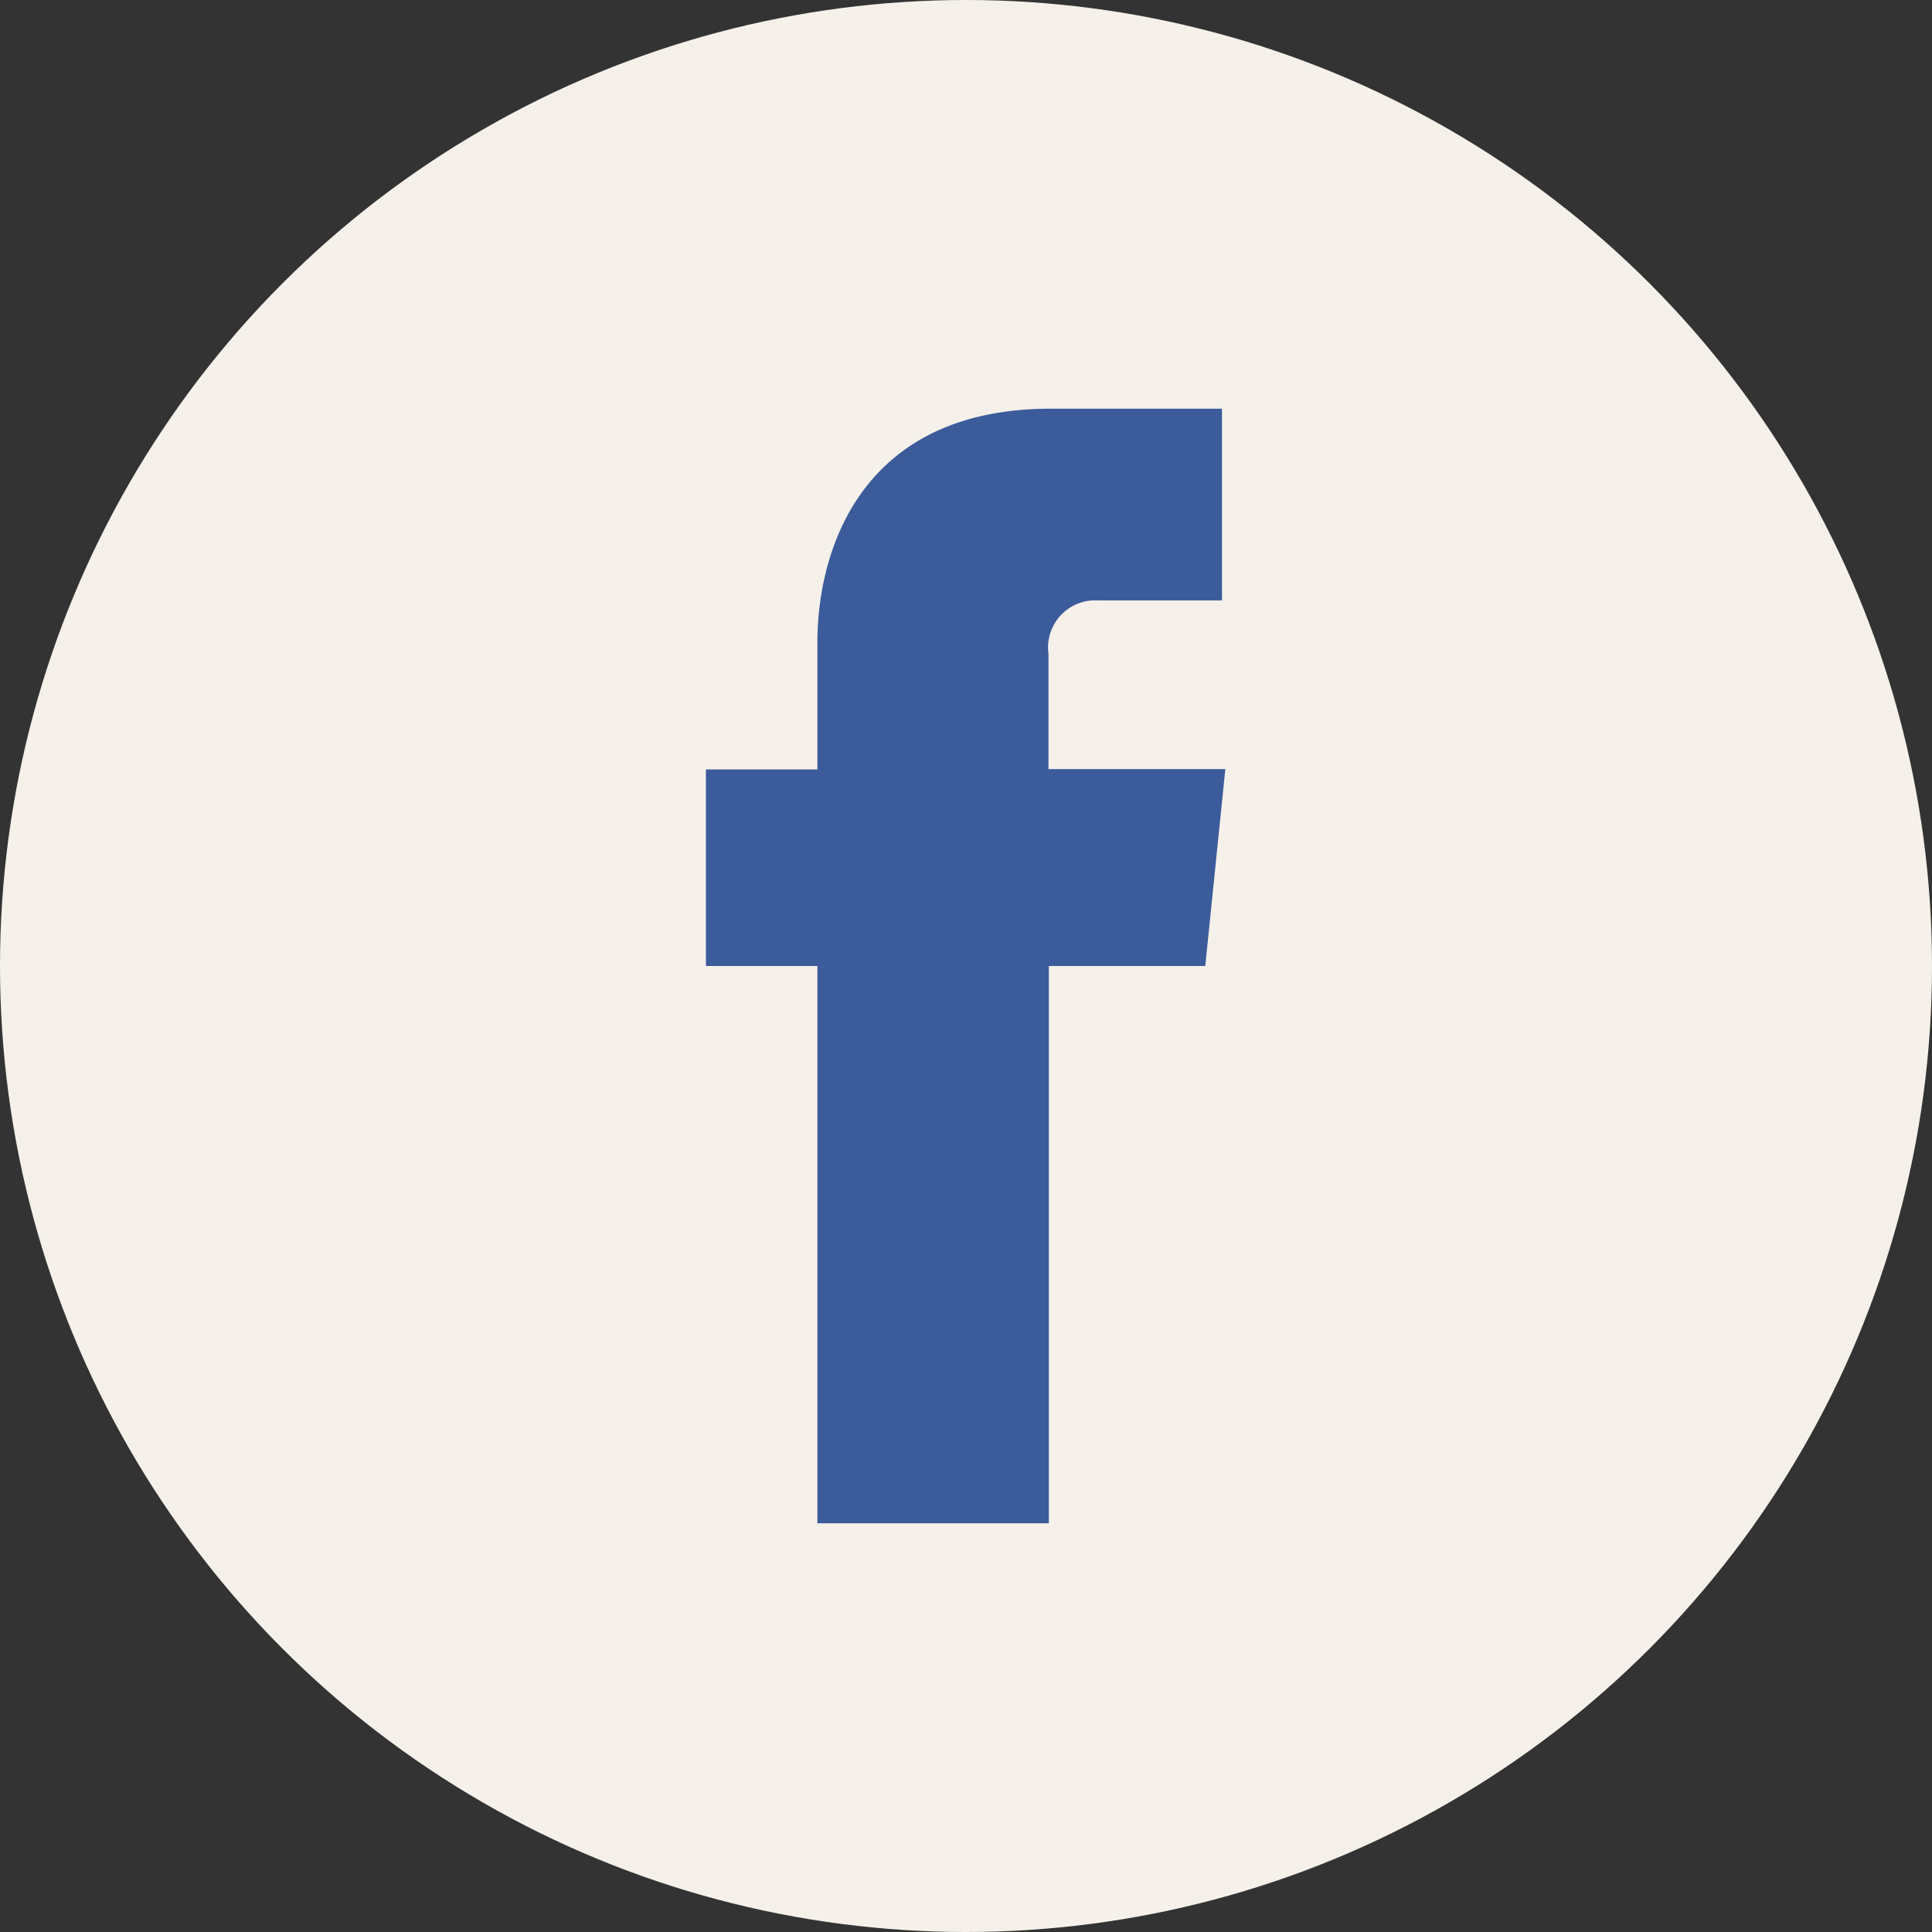
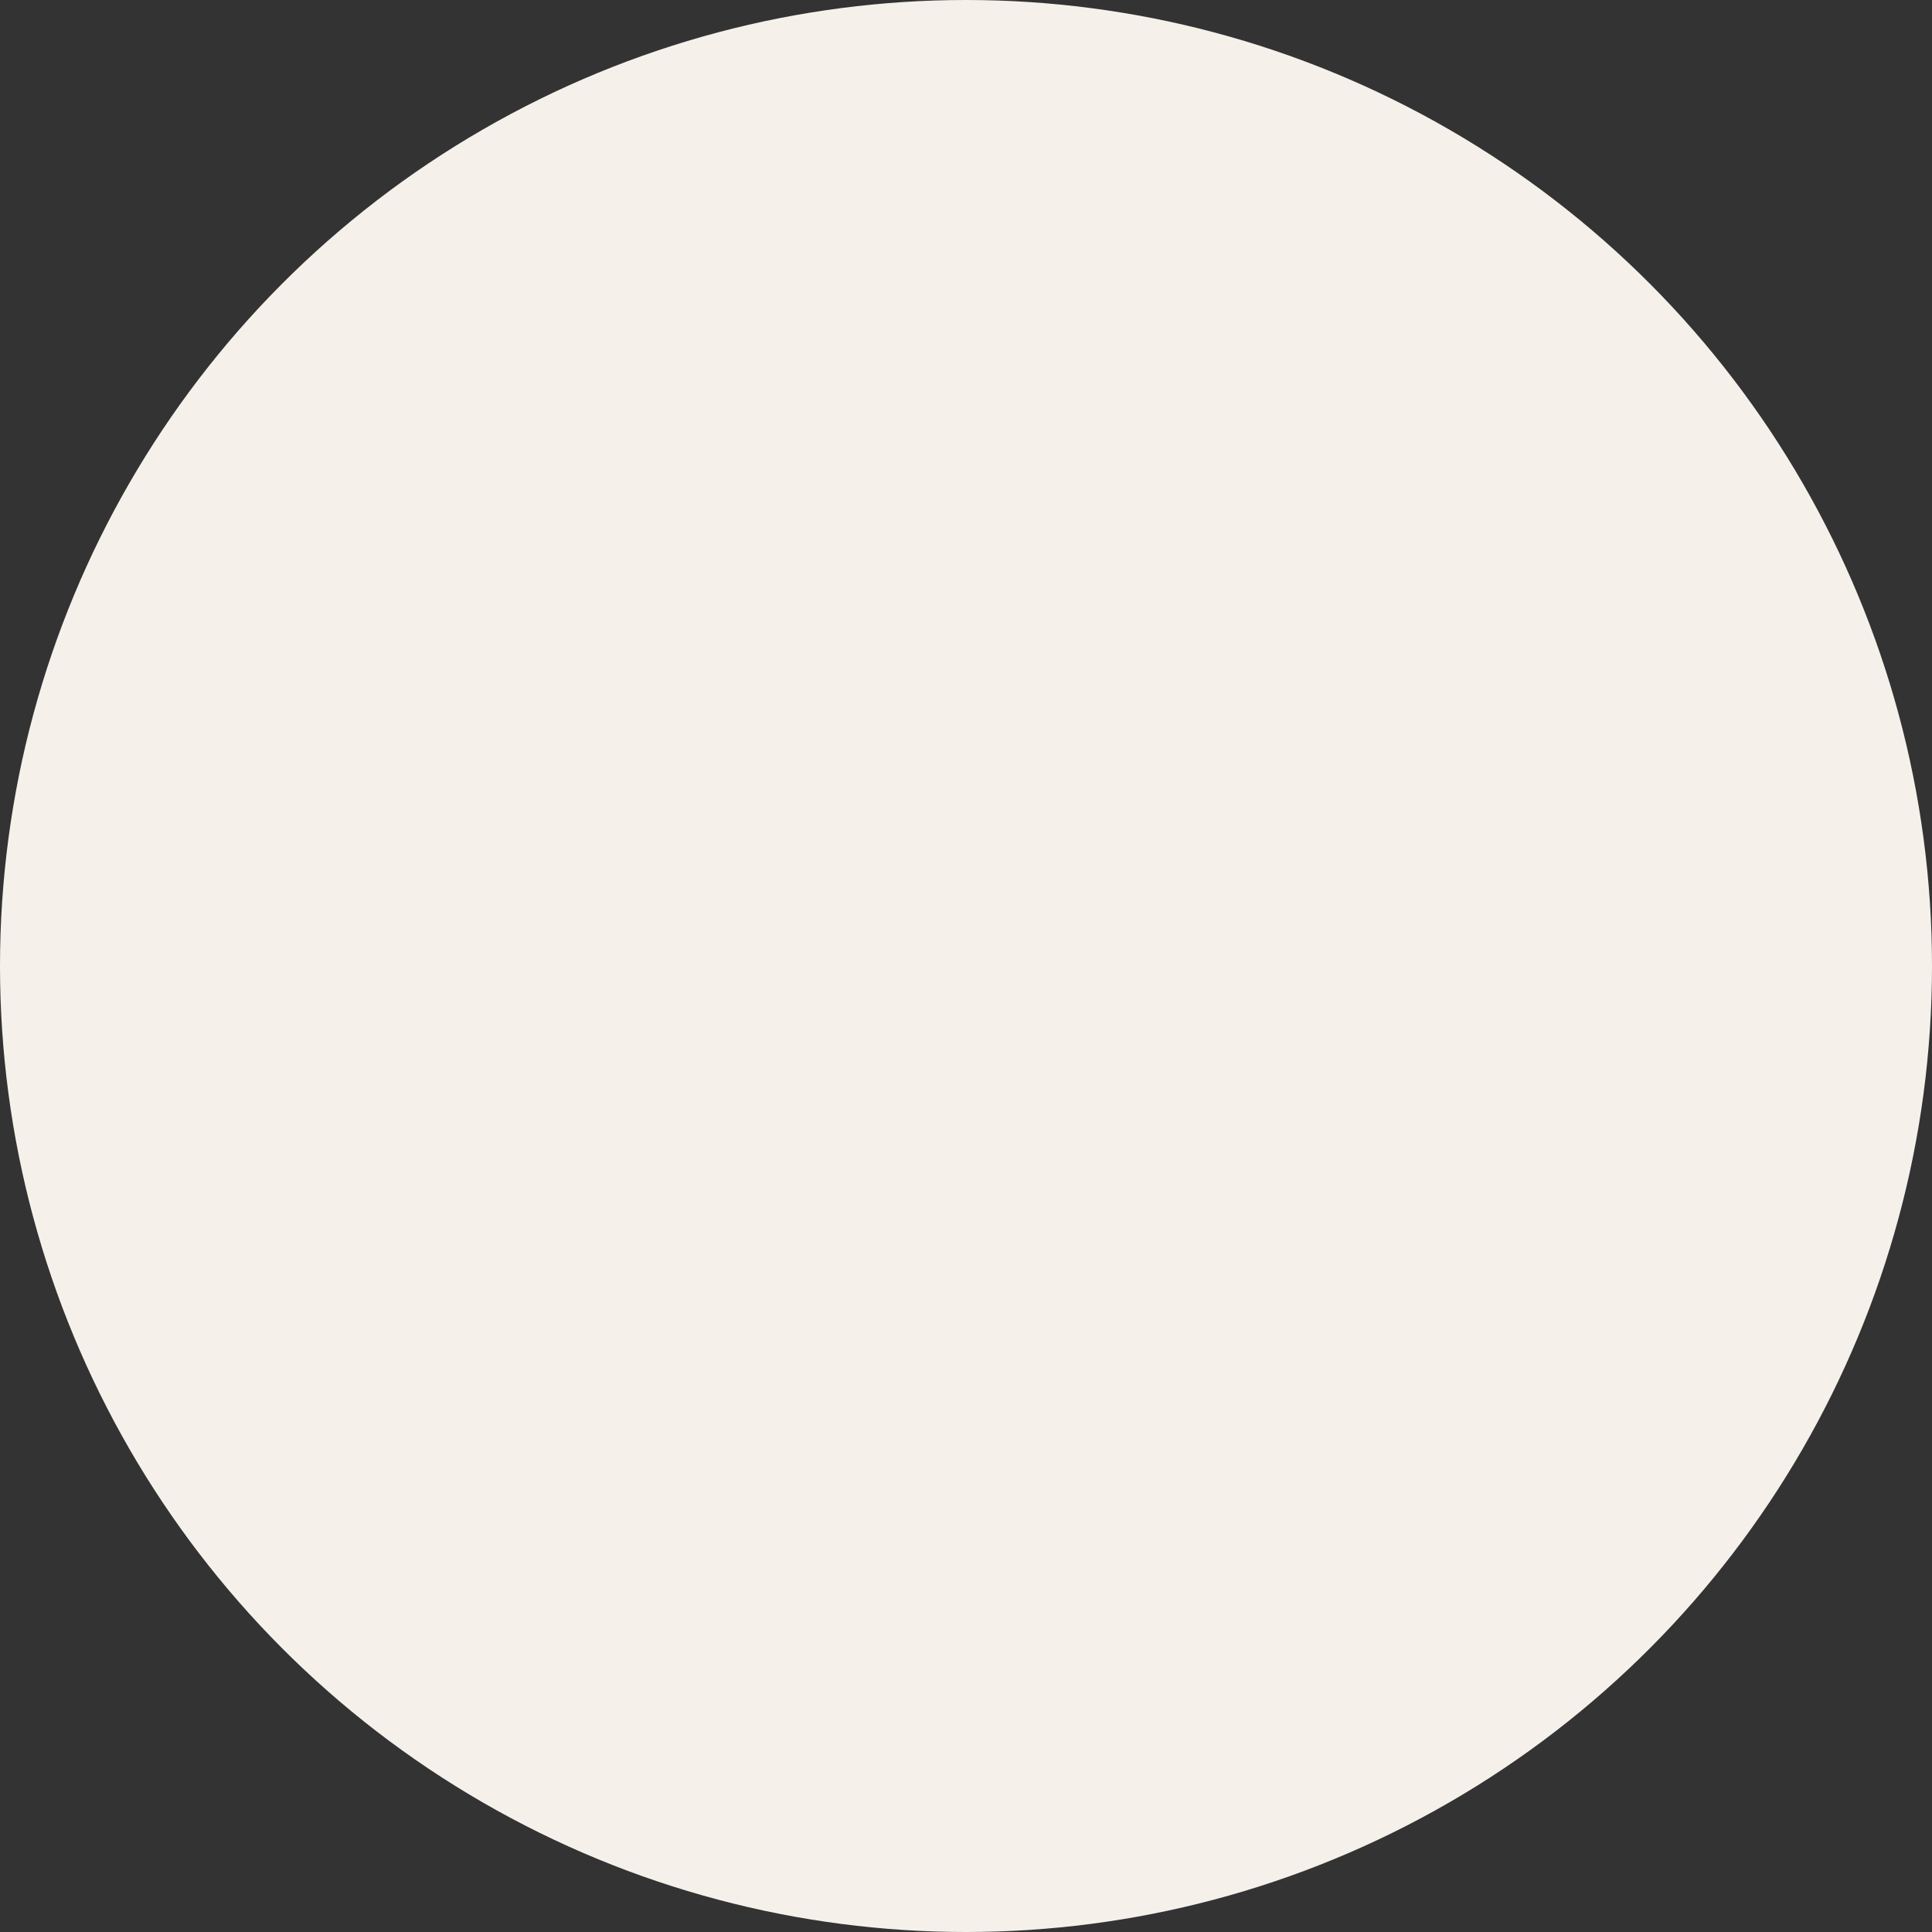
<svg xmlns="http://www.w3.org/2000/svg" viewBox="0 0 52 52">
  <rect x="0" y="0" width="52" height="52" fill="#333333" stroke="none" />
  <defs>
    <style>.cls-1{fill:#f5f1ea;}.cls-2{fill:#3c5b9b;}</style>
  </defs>
  <g id="Layer_2" data-name="Layer 2">
    <g id="Layer_1-2" data-name="Layer 1">
      <circle class="cls-1" cx="26" cy="26" r="26" />
-       <path class="cls-2" d="M22,41h6.23V26h4.21l.54-5.3H28.22V17.6a1.27,1.27,0,0,1,1.32-1.44h3.35V11l-4.61,0C23.16,11,22,14.83,22,17.29v3.42H19V26h3Z" />
    </g>
  </g>
</svg>